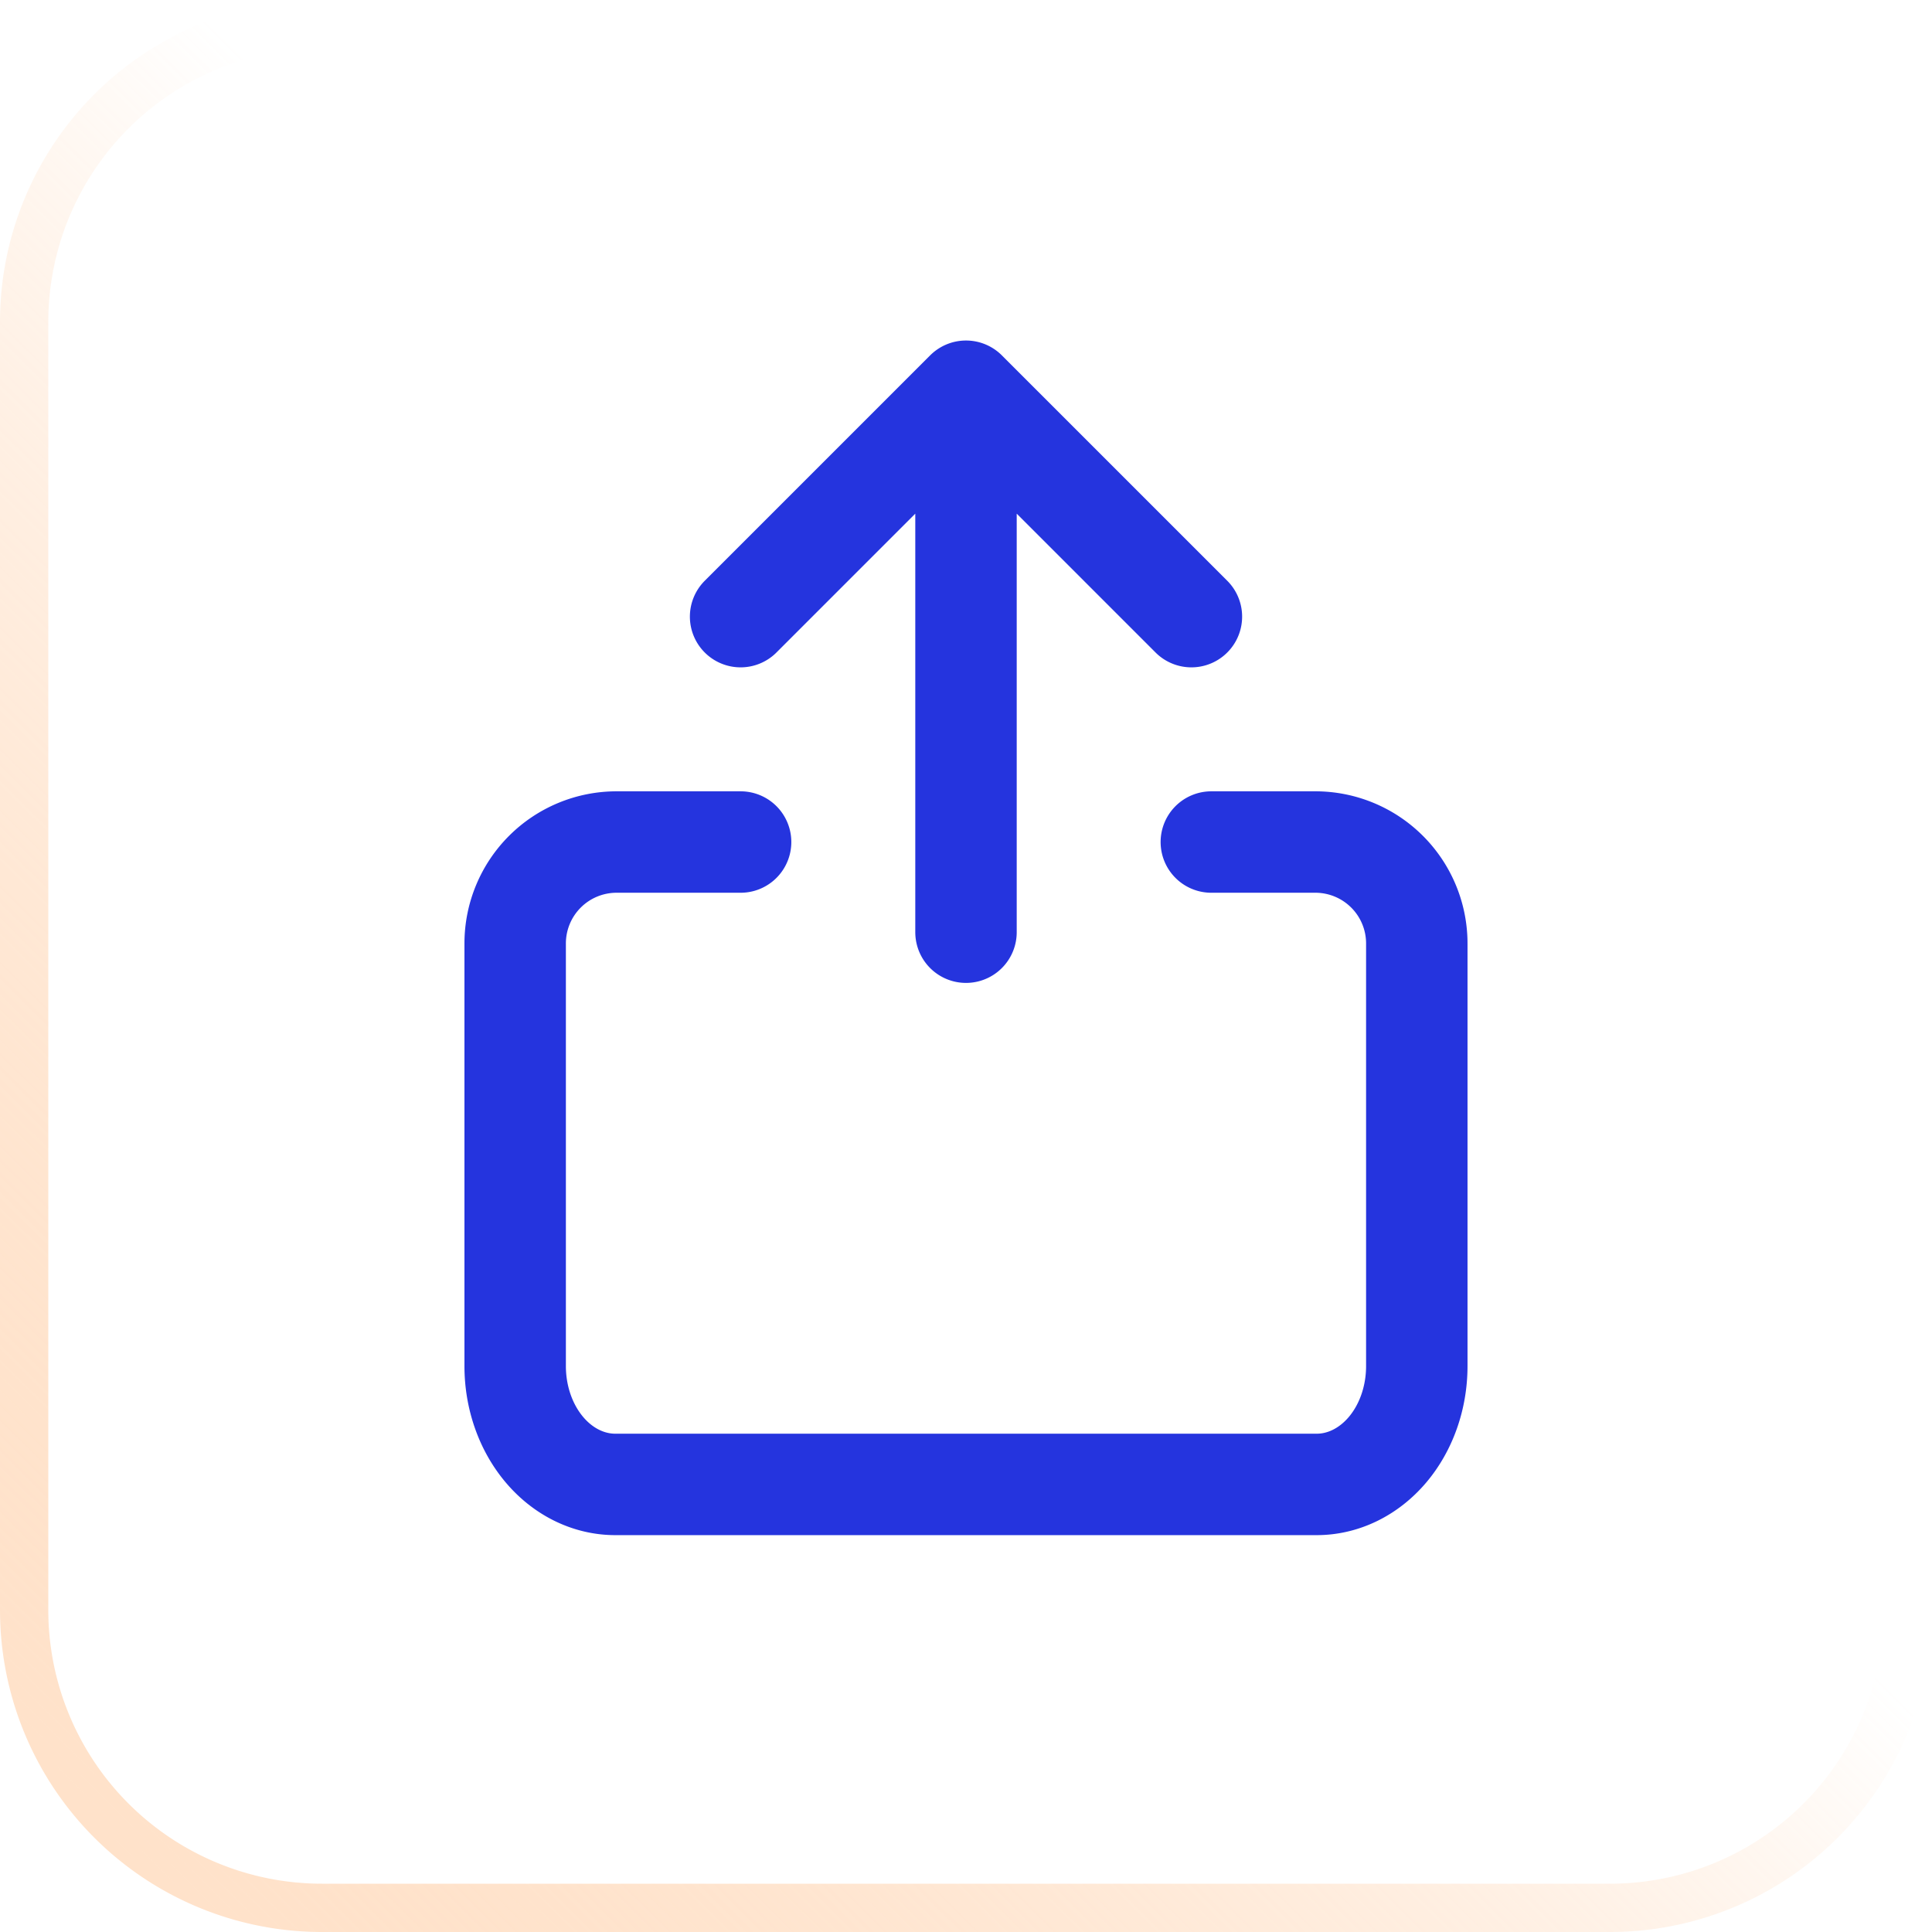
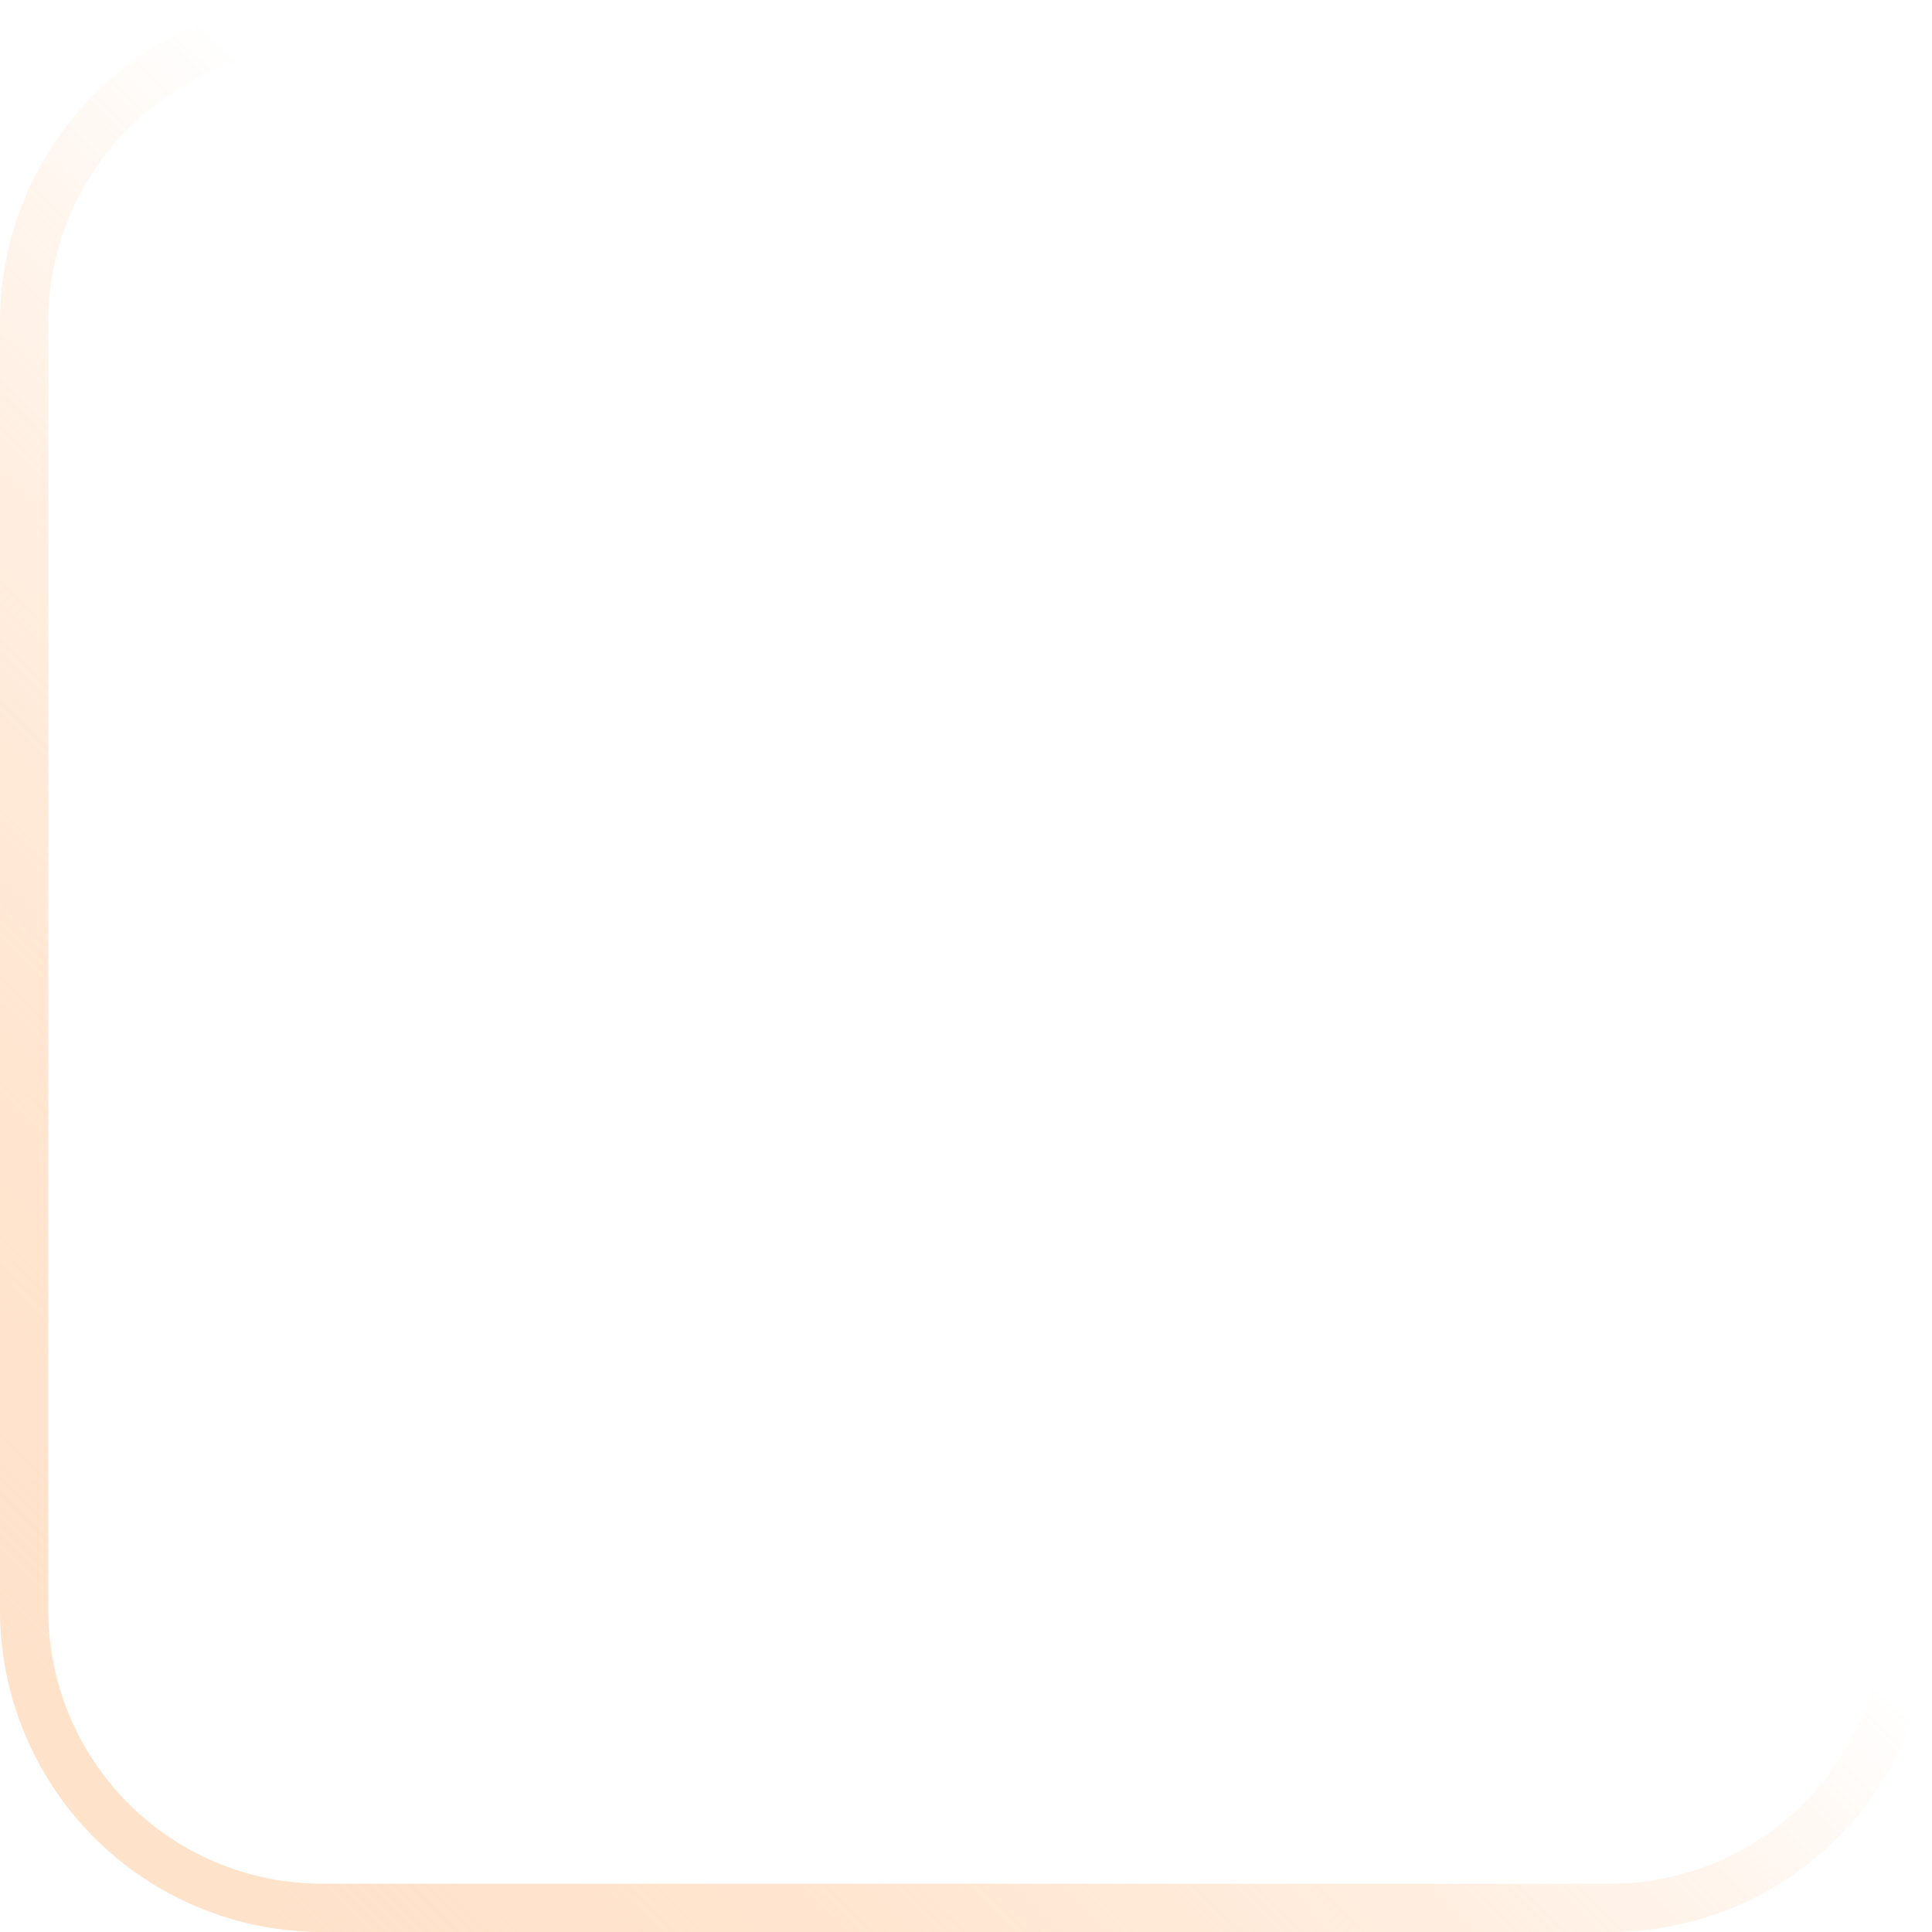
<svg xmlns="http://www.w3.org/2000/svg" viewBox="0 0 60 60" fill="none">
  <g filter="url(#prefix__filter0_i_160_1021)">
    <path d="M0 10C0 4.477 4.477 0 10 0h40c5.523 0 10 4.477 10 10v40c0 5.523-4.477 10-10 10H10C4.477 60 0 55.523 0 50V10z" fill="#fff" />
    <path d="M10 .75h40A9.25 9.25 0 0159.25 10v40A9.25 9.25 0 0150 59.25H10A9.25 9.25 0 01.75 50V10A9.25 9.25 0 0110 .75z" stroke="url(#prefix__paint0_linear_160_1021)" stroke-width="1.5" />
    <g clip-path="url(#prefix__clip0_160_1021)" stroke="#2534DE" stroke-width="3.15" stroke-linecap="round" stroke-linejoin="round">
-       <path d="M37.619 26.15h3.23A3.15 3.15 0 0144 29.3v13.125c0 .975-.327 1.91-.91 2.599-.584.689-1.375 1.076-2.2 1.076H19.11c-.825 0-1.617-.387-2.2-1.076-.584-.69-.911-1.624-.911-2.599V29.3a3.15 3.15 0 013.15-3.15H23M23 19.15l7-7 7 7M30 12.15v16.8" />
+       <path d="M37.619 26.15h3.23A3.15 3.15 0 0144 29.3v13.125c0 .975-.327 1.91-.91 2.599-.584.689-1.375 1.076-2.2 1.076H19.11V29.3a3.15 3.15 0 013.15-3.15H23M23 19.15l7-7 7 7M30 12.15v16.8" />
    </g>
  </g>
  <defs>
    <linearGradient id="prefix__paint0_linear_160_1021" x1="60" y1="0" x2="3" y2="57.5" gradientUnits="userSpaceOnUse">
      <stop offset=".471" stop-color="#fff" />
      <stop offset="1" stop-color="#FFC595" stop-opacity=".5" />
    </linearGradient>
    <clipPath id="prefix__clip0_160_1021">
-       <path fill="#fff" transform="translate(9 9)" d="M0 0h42v42H0z" />
-     </clipPath>
+       </clipPath>
    <filter id="prefix__filter0_i_160_1021" x="0" y="0" width="60" height="60" filterUnits="userSpaceOnUse" color-interpolation-filters="sRGB">
      <feFlood flood-opacity="0" result="BackgroundImageFix" />
      <feBlend in="SourceGraphic" in2="BackgroundImageFix" result="shape" />
      <feColorMatrix in="SourceAlpha" values="0 0 0 0 0 0 0 0 0 0 0 0 0 0 0 0 0 0 127 0" result="hardAlpha" />
      <feMorphology radius="1.472" in="SourceAlpha" result="effect1_innerShadow_160_1021" />
      <feOffset />
      <feGaussianBlur stdDeviation=".981" />
      <feComposite in2="hardAlpha" operator="arithmetic" k2="-1" k3="1" />
      <feColorMatrix values="0 0 0 0 1 0 0 0 0 1 0 0 0 0 1 0 0 0 0.58 0" />
      <feBlend in2="shape" result="effect1_innerShadow_160_1021" />
    </filter>
  </defs>
</svg>